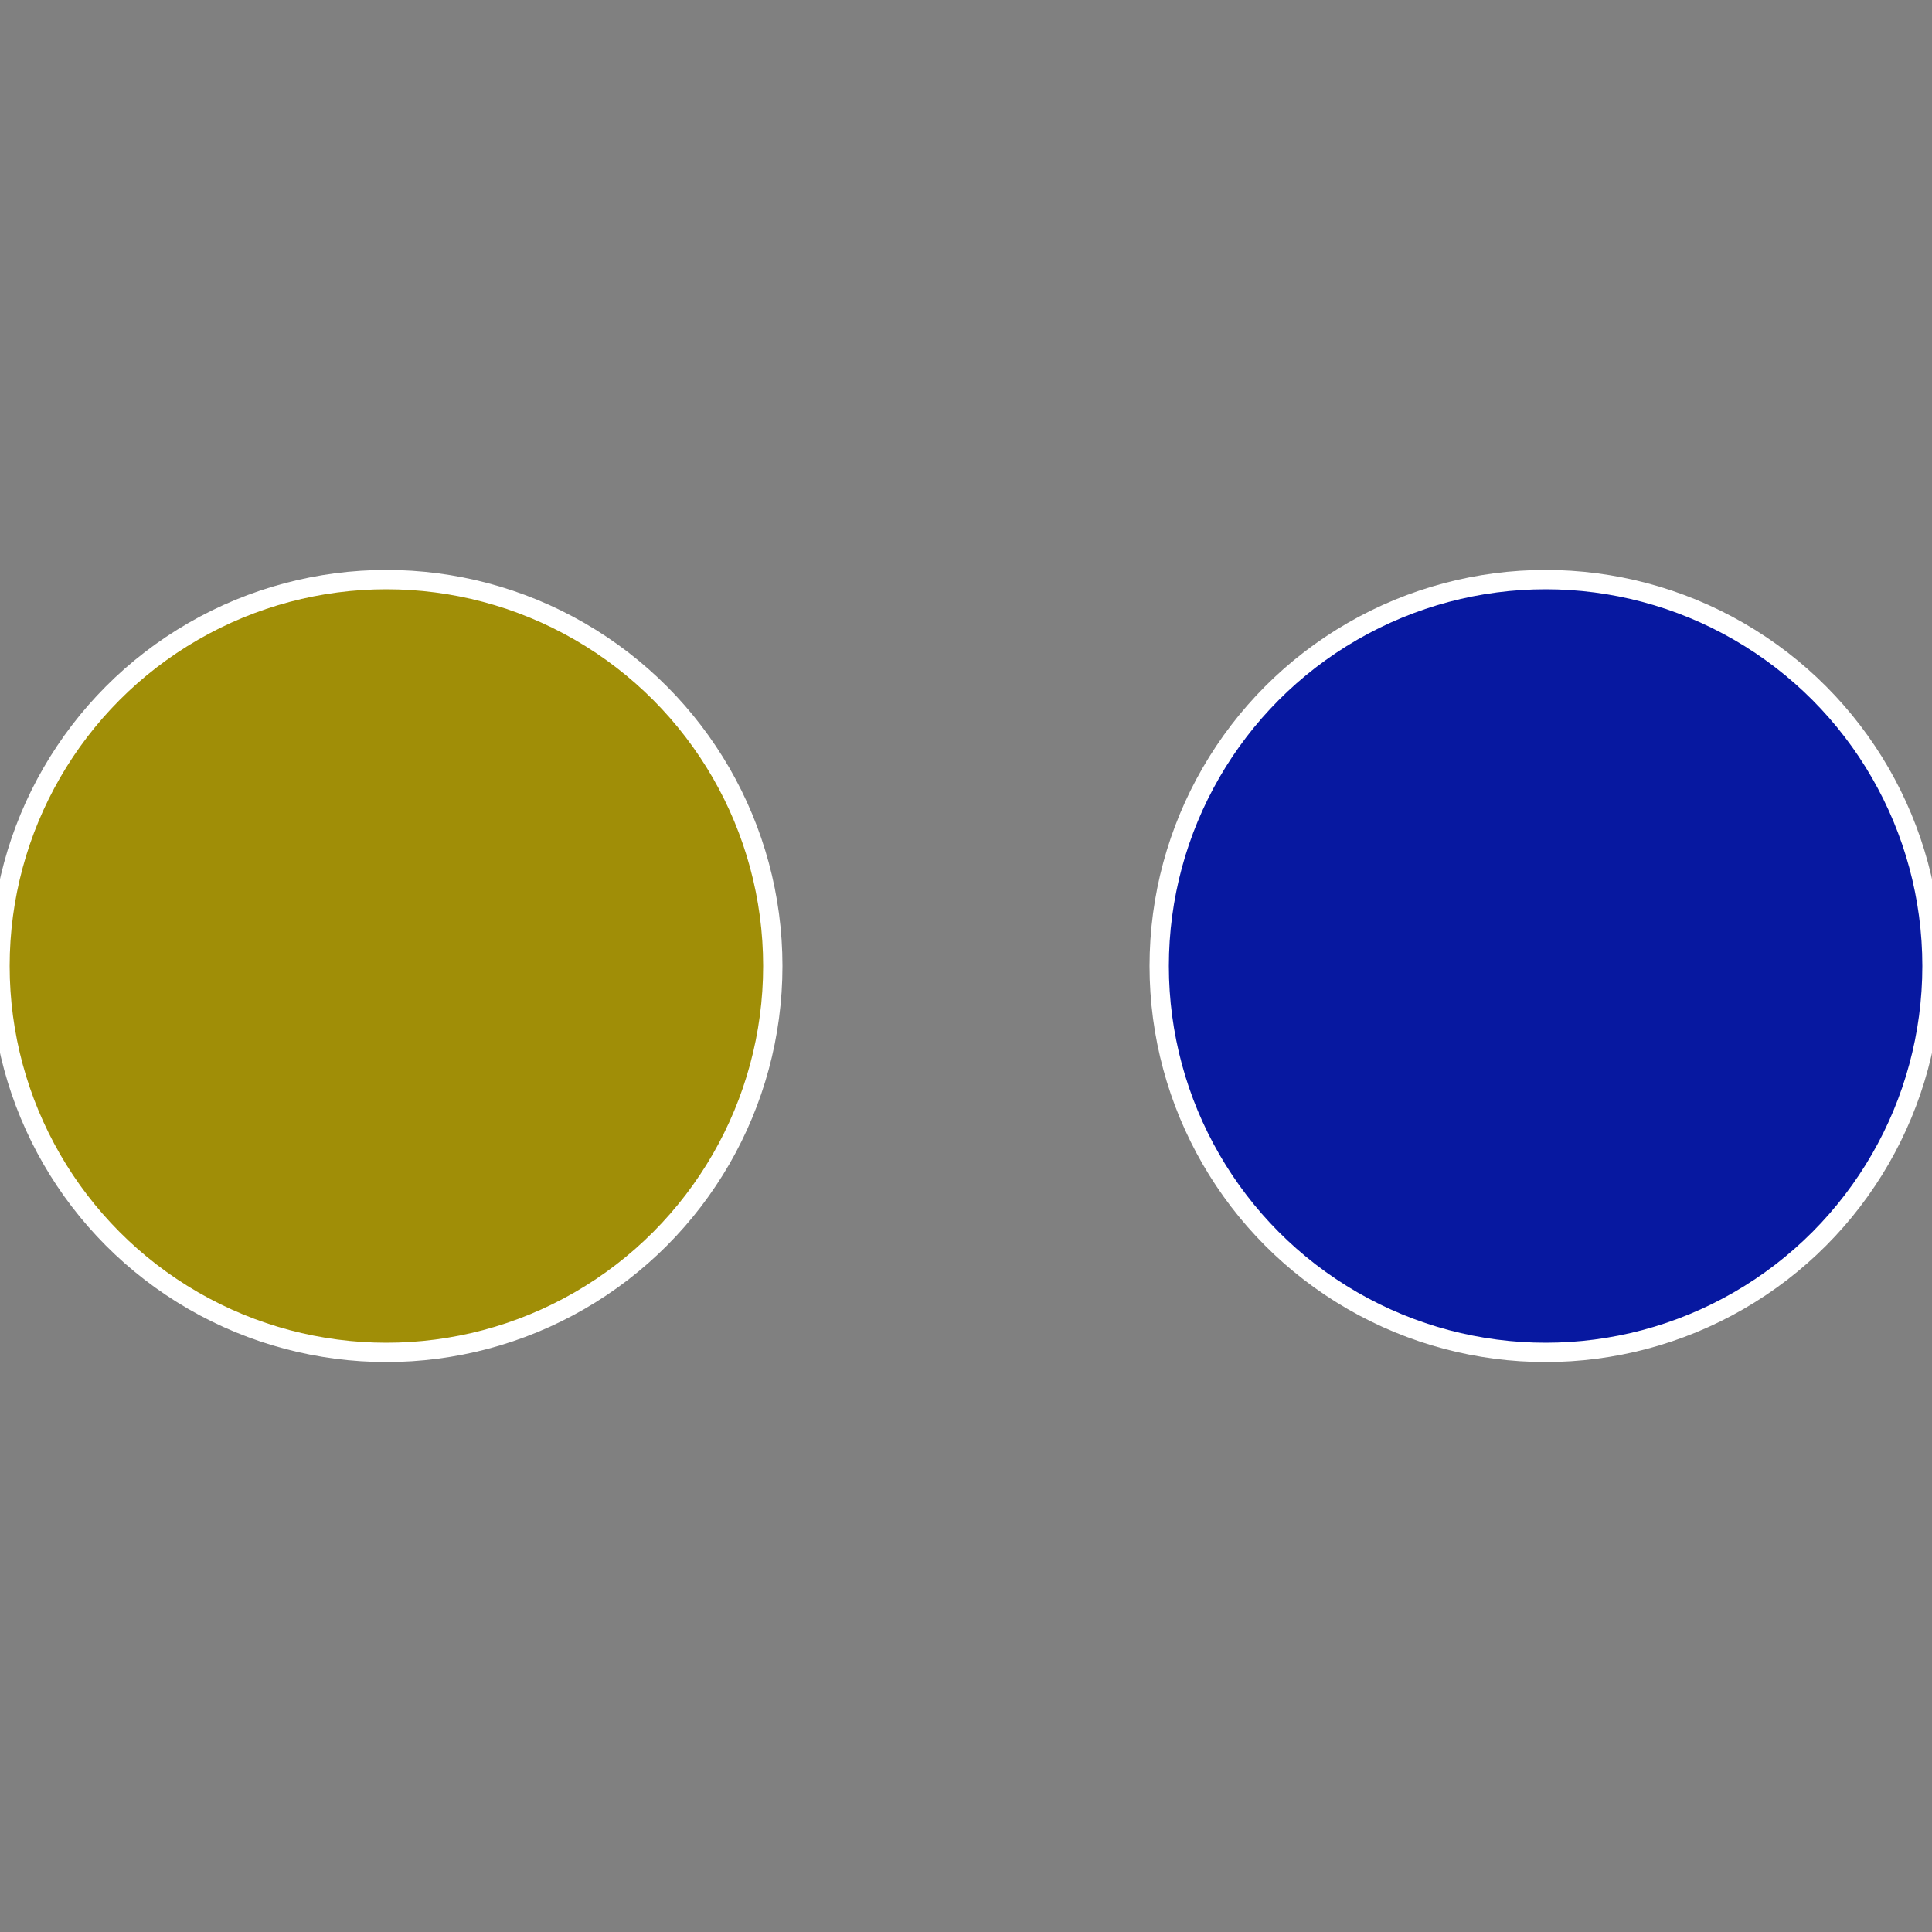
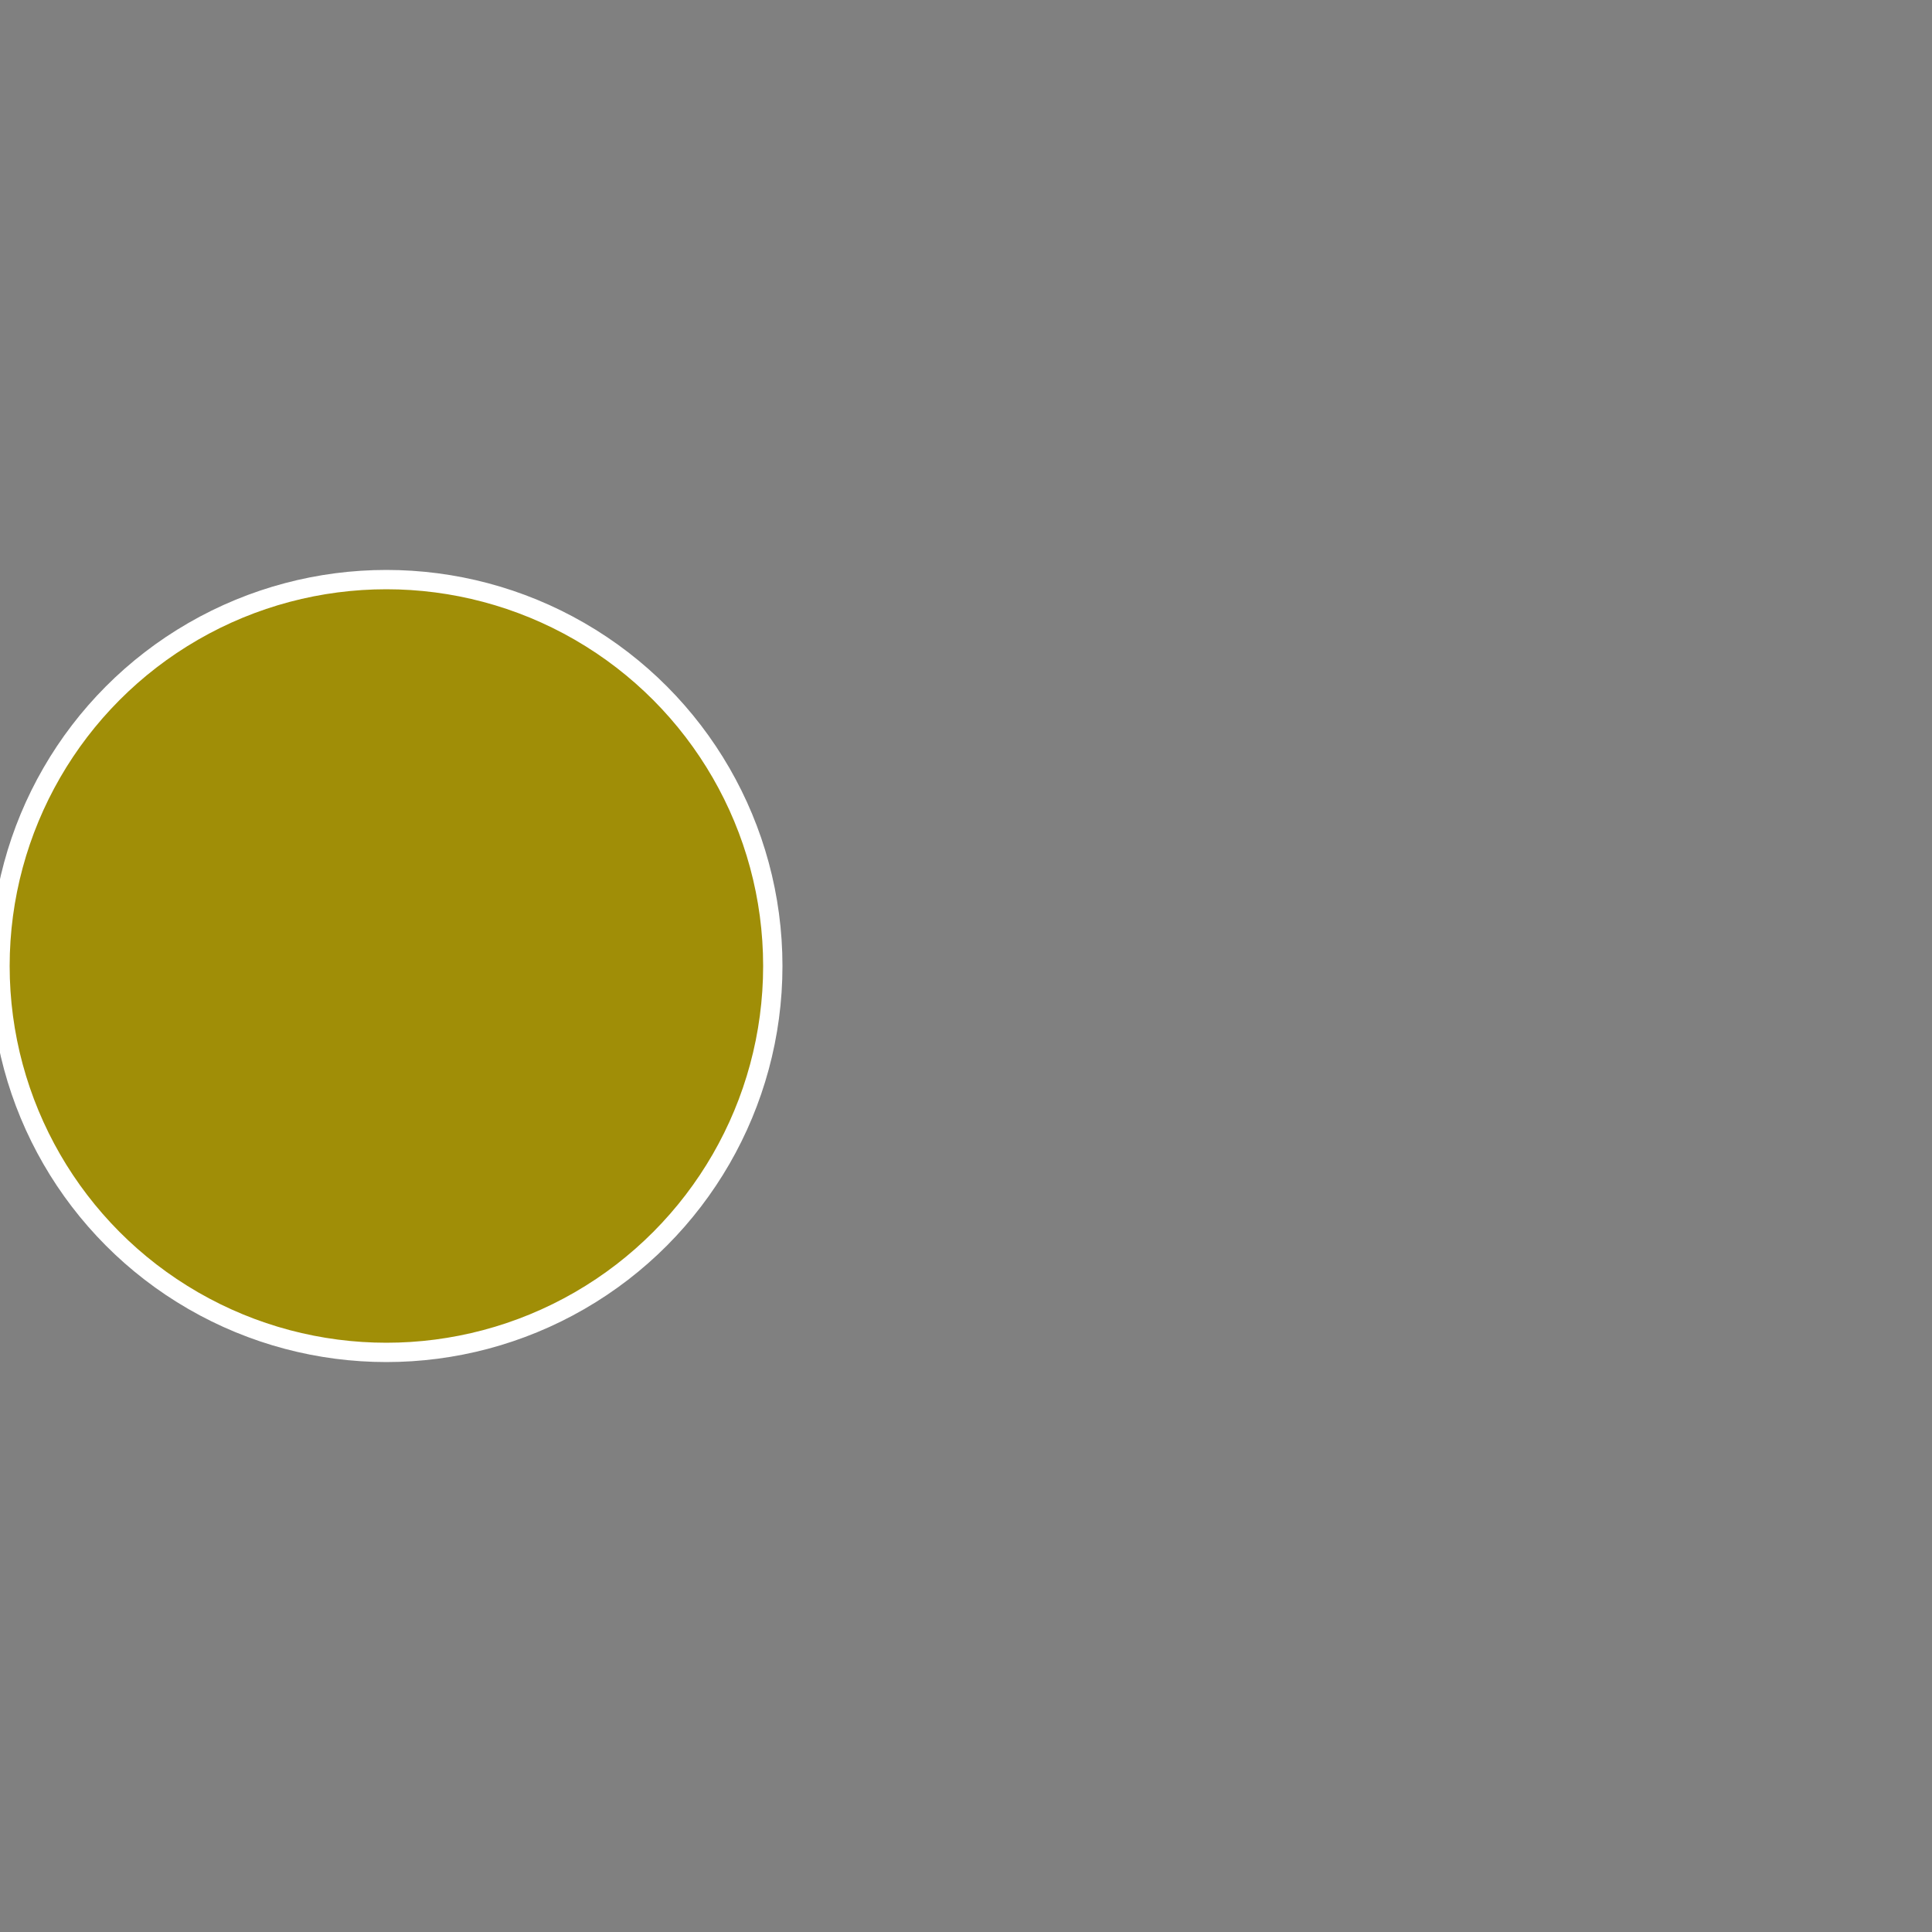
<svg xmlns="http://www.w3.org/2000/svg" width="500" height="500" viewBox="-1 -1 2 2">
  <rect x="-1" y="-1" width="2" height="2" fill="#808080" stroke="none" />
-   <circle cx="0.6" cy="0" r="0.4" fill="#0718a0" stroke="#fff" stroke-width="1%" />
  <circle cx="-0.6" cy="7.3478807948841E-17" r="0.4" fill="#a08e07" stroke="#fff" stroke-width="1%" />
</svg>